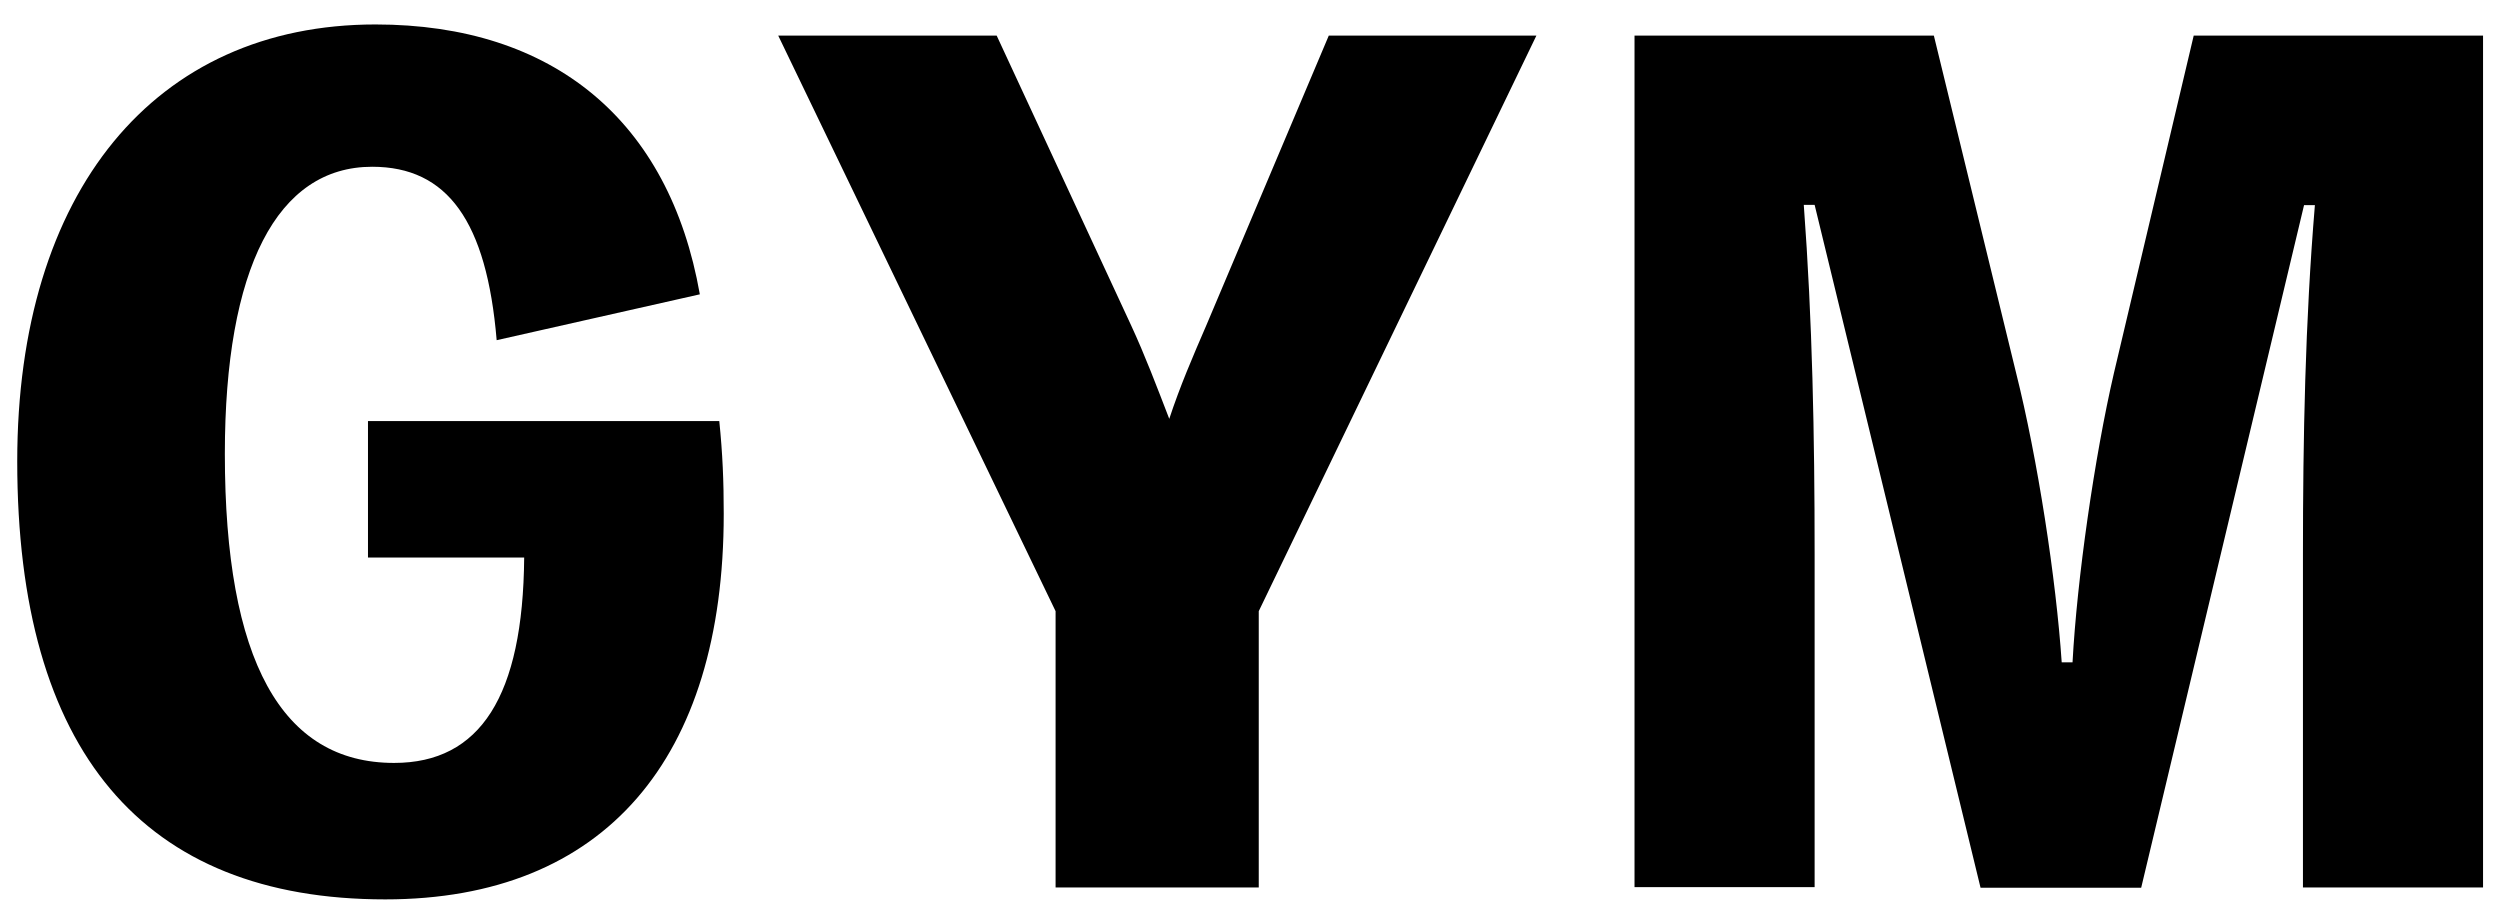
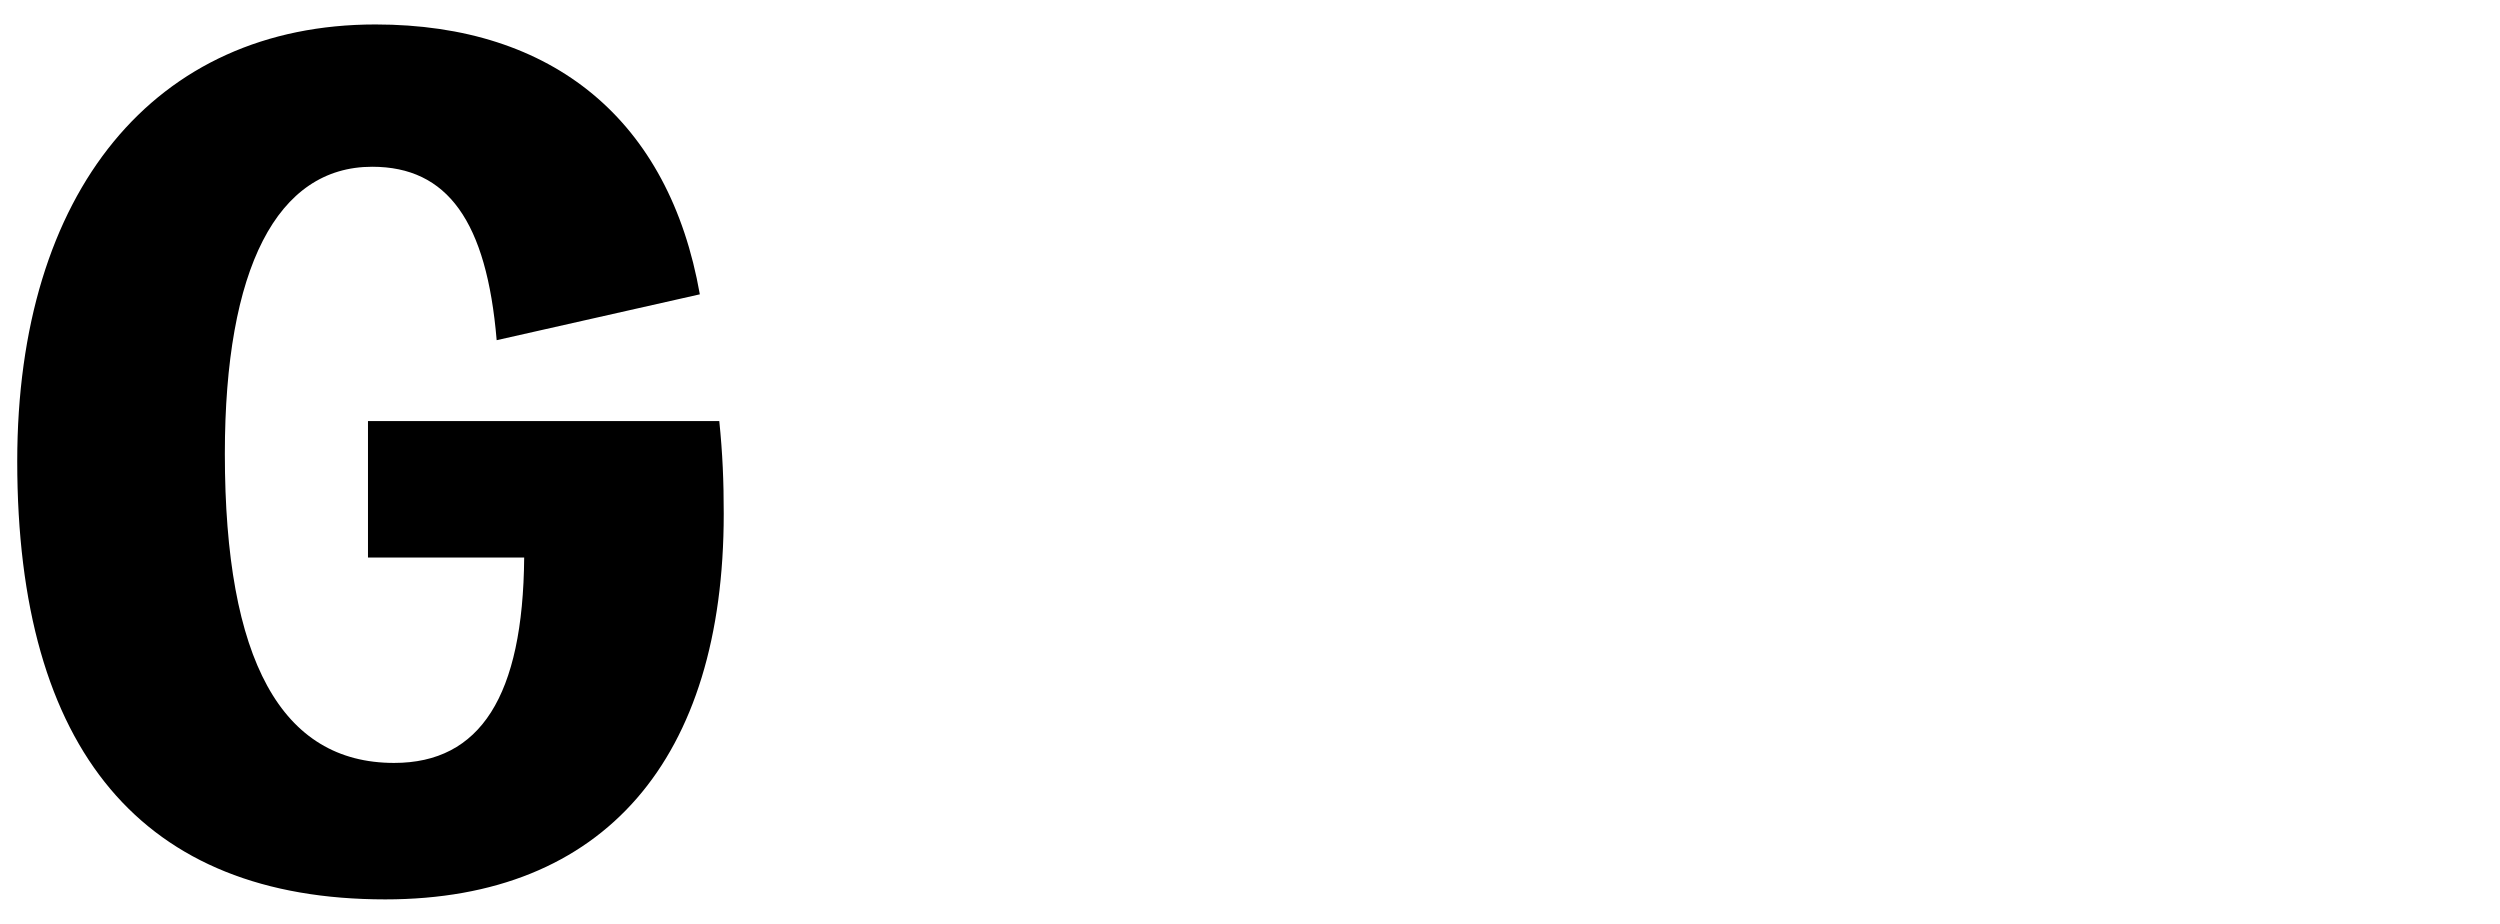
<svg xmlns="http://www.w3.org/2000/svg" version="1.1" id="レイヤー_1" x="0px" y="0px" viewBox="0 0 89.95 33.25" style="enable-background:new 0 0 89.95 33.25;" xml:space="preserve">
  <g>
    <path d="M25.88,15.15c0.12,1.18,0.16,2.16,0.16,3.34c0,8.8-4.28,13.87-12.18,13.87c-8.72,0-13.24-5.34-13.24-15.76   c0-9.71,4.95-15.72,12.89-15.72c6.4,0,10.57,3.46,11.67,9.71l-7.31,1.65C17.51,7.96,16.1,6,13.39,6c-3.42,0-5.3,3.65-5.3,10.33   c0,7.43,2.04,11.12,6.09,11.12c3.1,0,4.64-2.4,4.68-7.39h-5.62v-4.91H25.88z" />
-     <path d="M45.29,21.99v9.94h-7.31v-9.94L28,1.28h7.86l4.83,10.41c0.51,1.1,0.94,2.24,1.38,3.38c0.39-1.18,0.83-2.2,1.34-3.38   l4.4-10.41h7.47L45.29,21.99z" />
-     <path d="M89.34,1.28v30.65h-6.48V19.95c0-4.2,0.08-8.37,0.43-12.57h-0.39l-5.86,24.56h-5.78L65.29,7.37H64.9   c0.31,4.17,0.39,8.29,0.39,12.57v11.98h-6.48V1.28h10.77l2.95,12.1c0.79,3.14,1.45,7.47,1.65,10.45h0.39   c0.16-2.99,0.79-7.39,1.49-10.41l2.87-12.14H89.34z" />
  </g>
</svg>